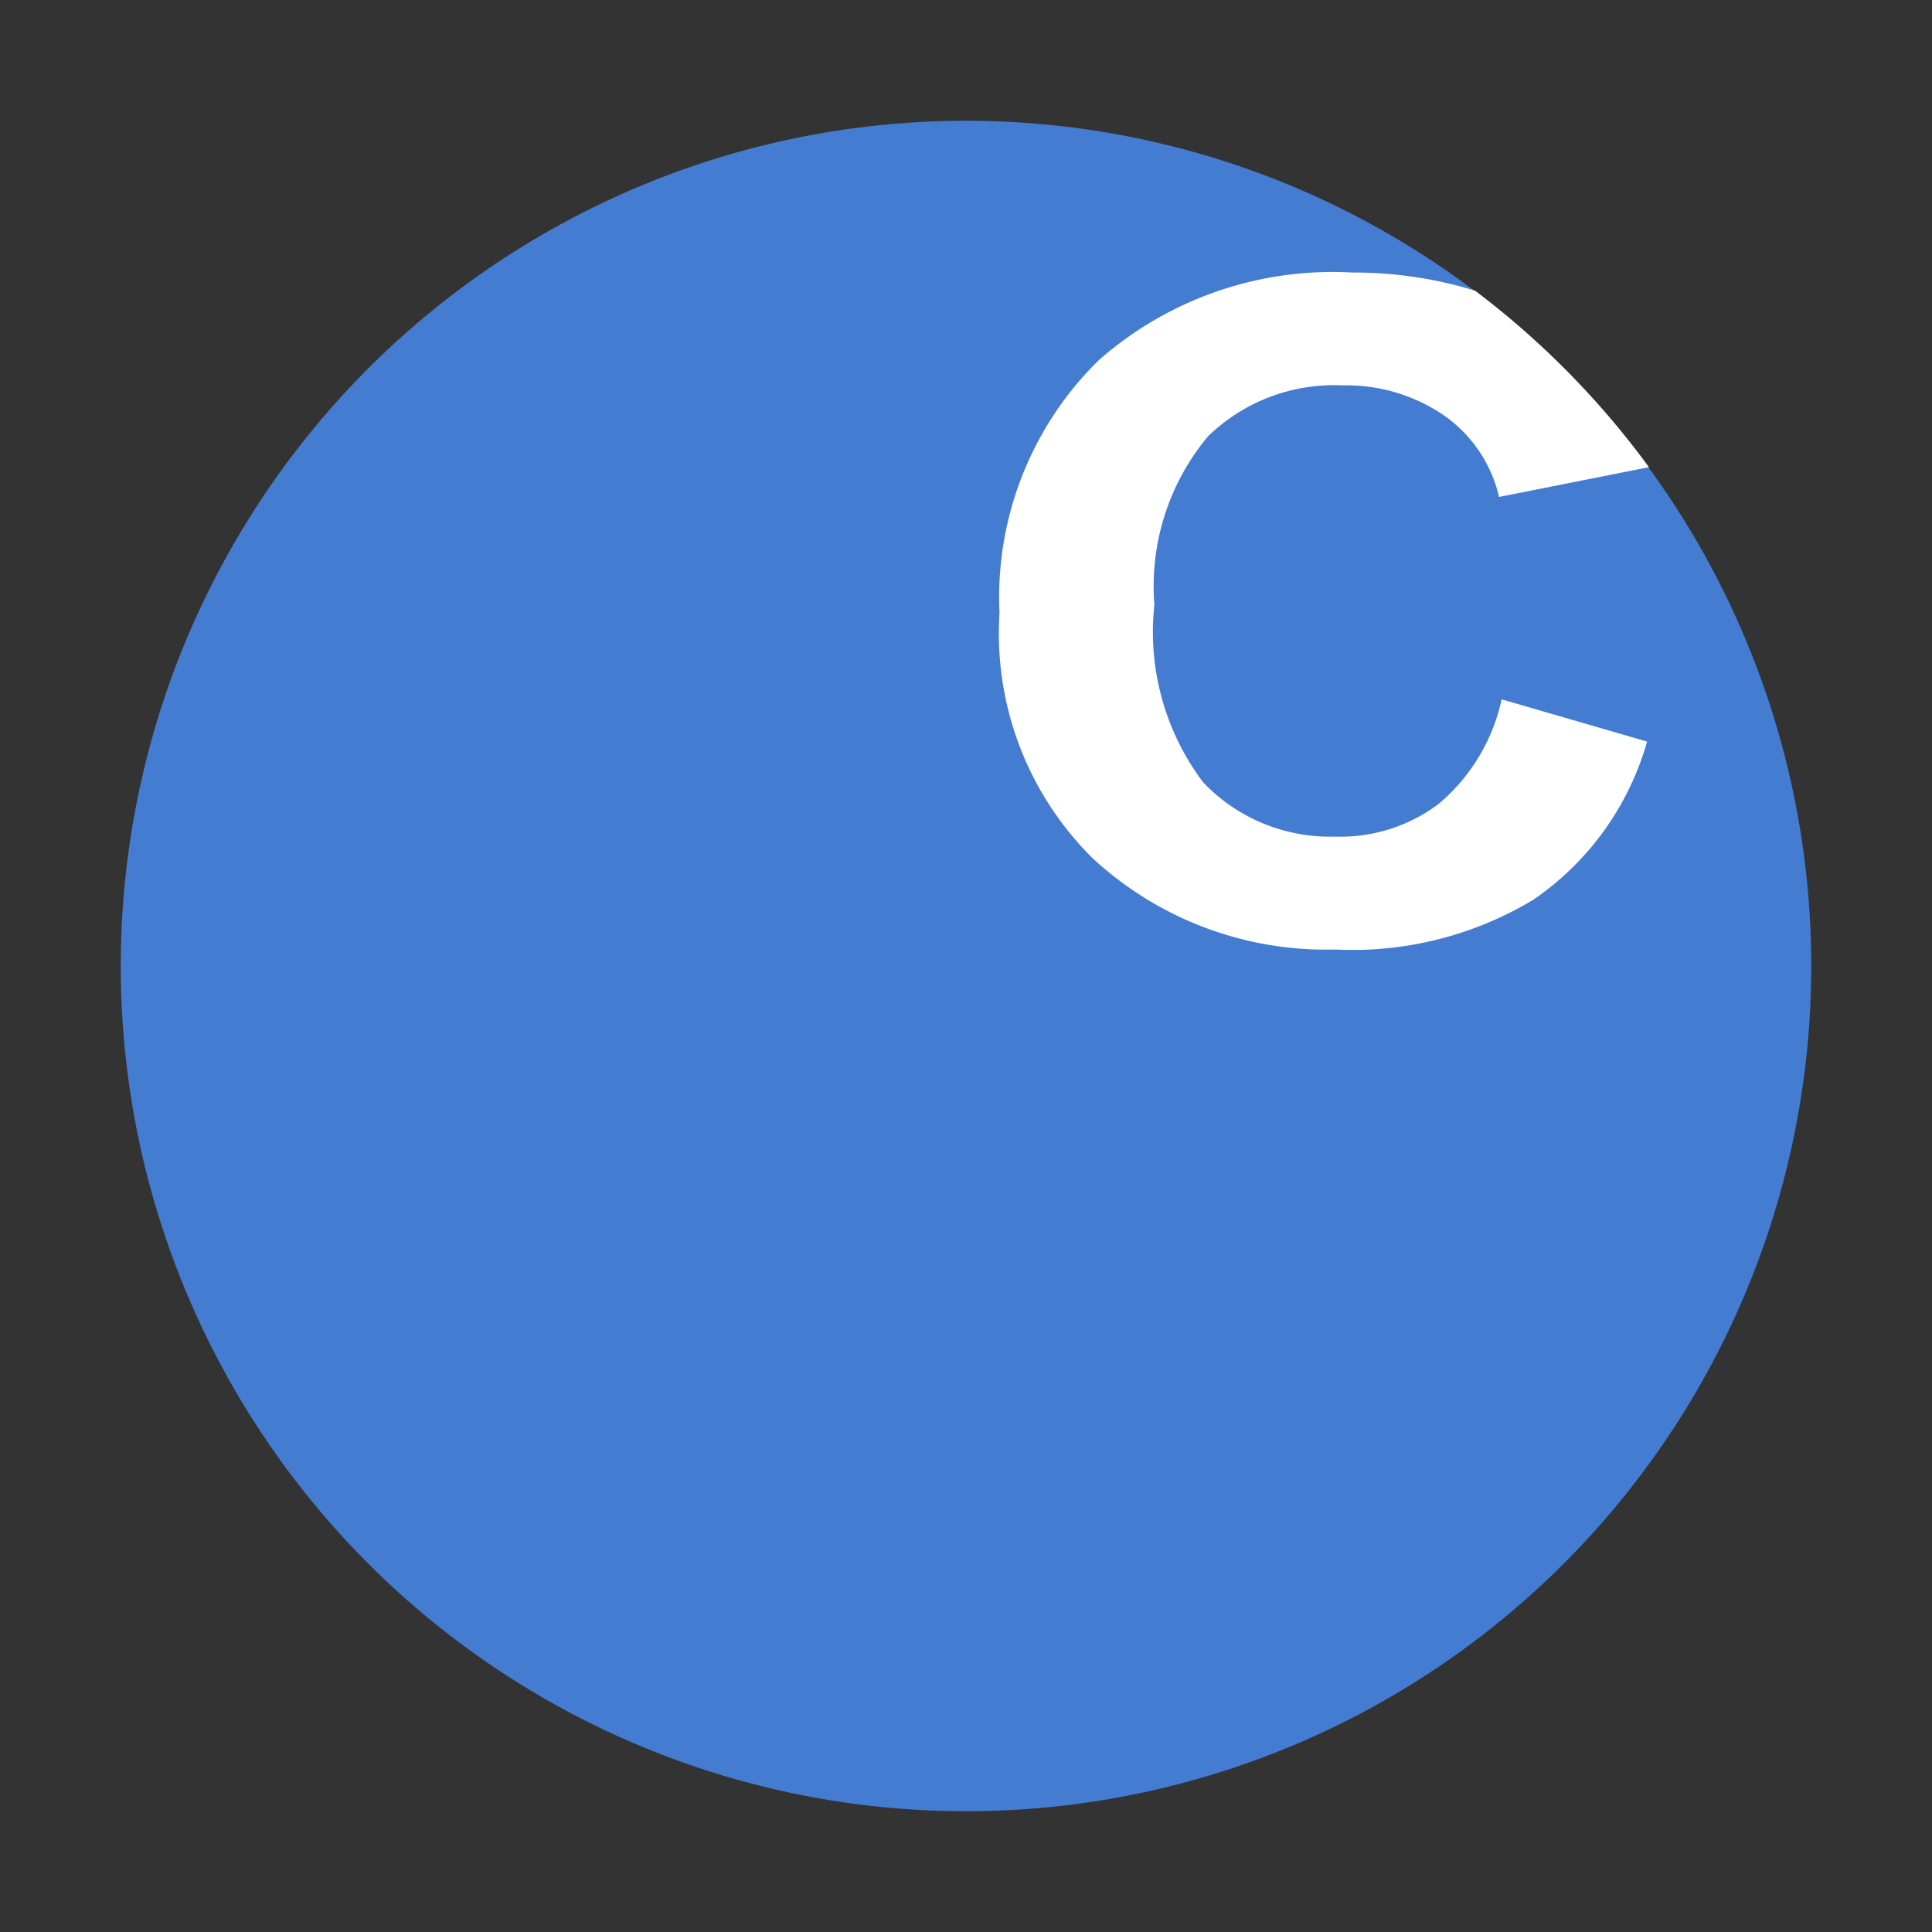
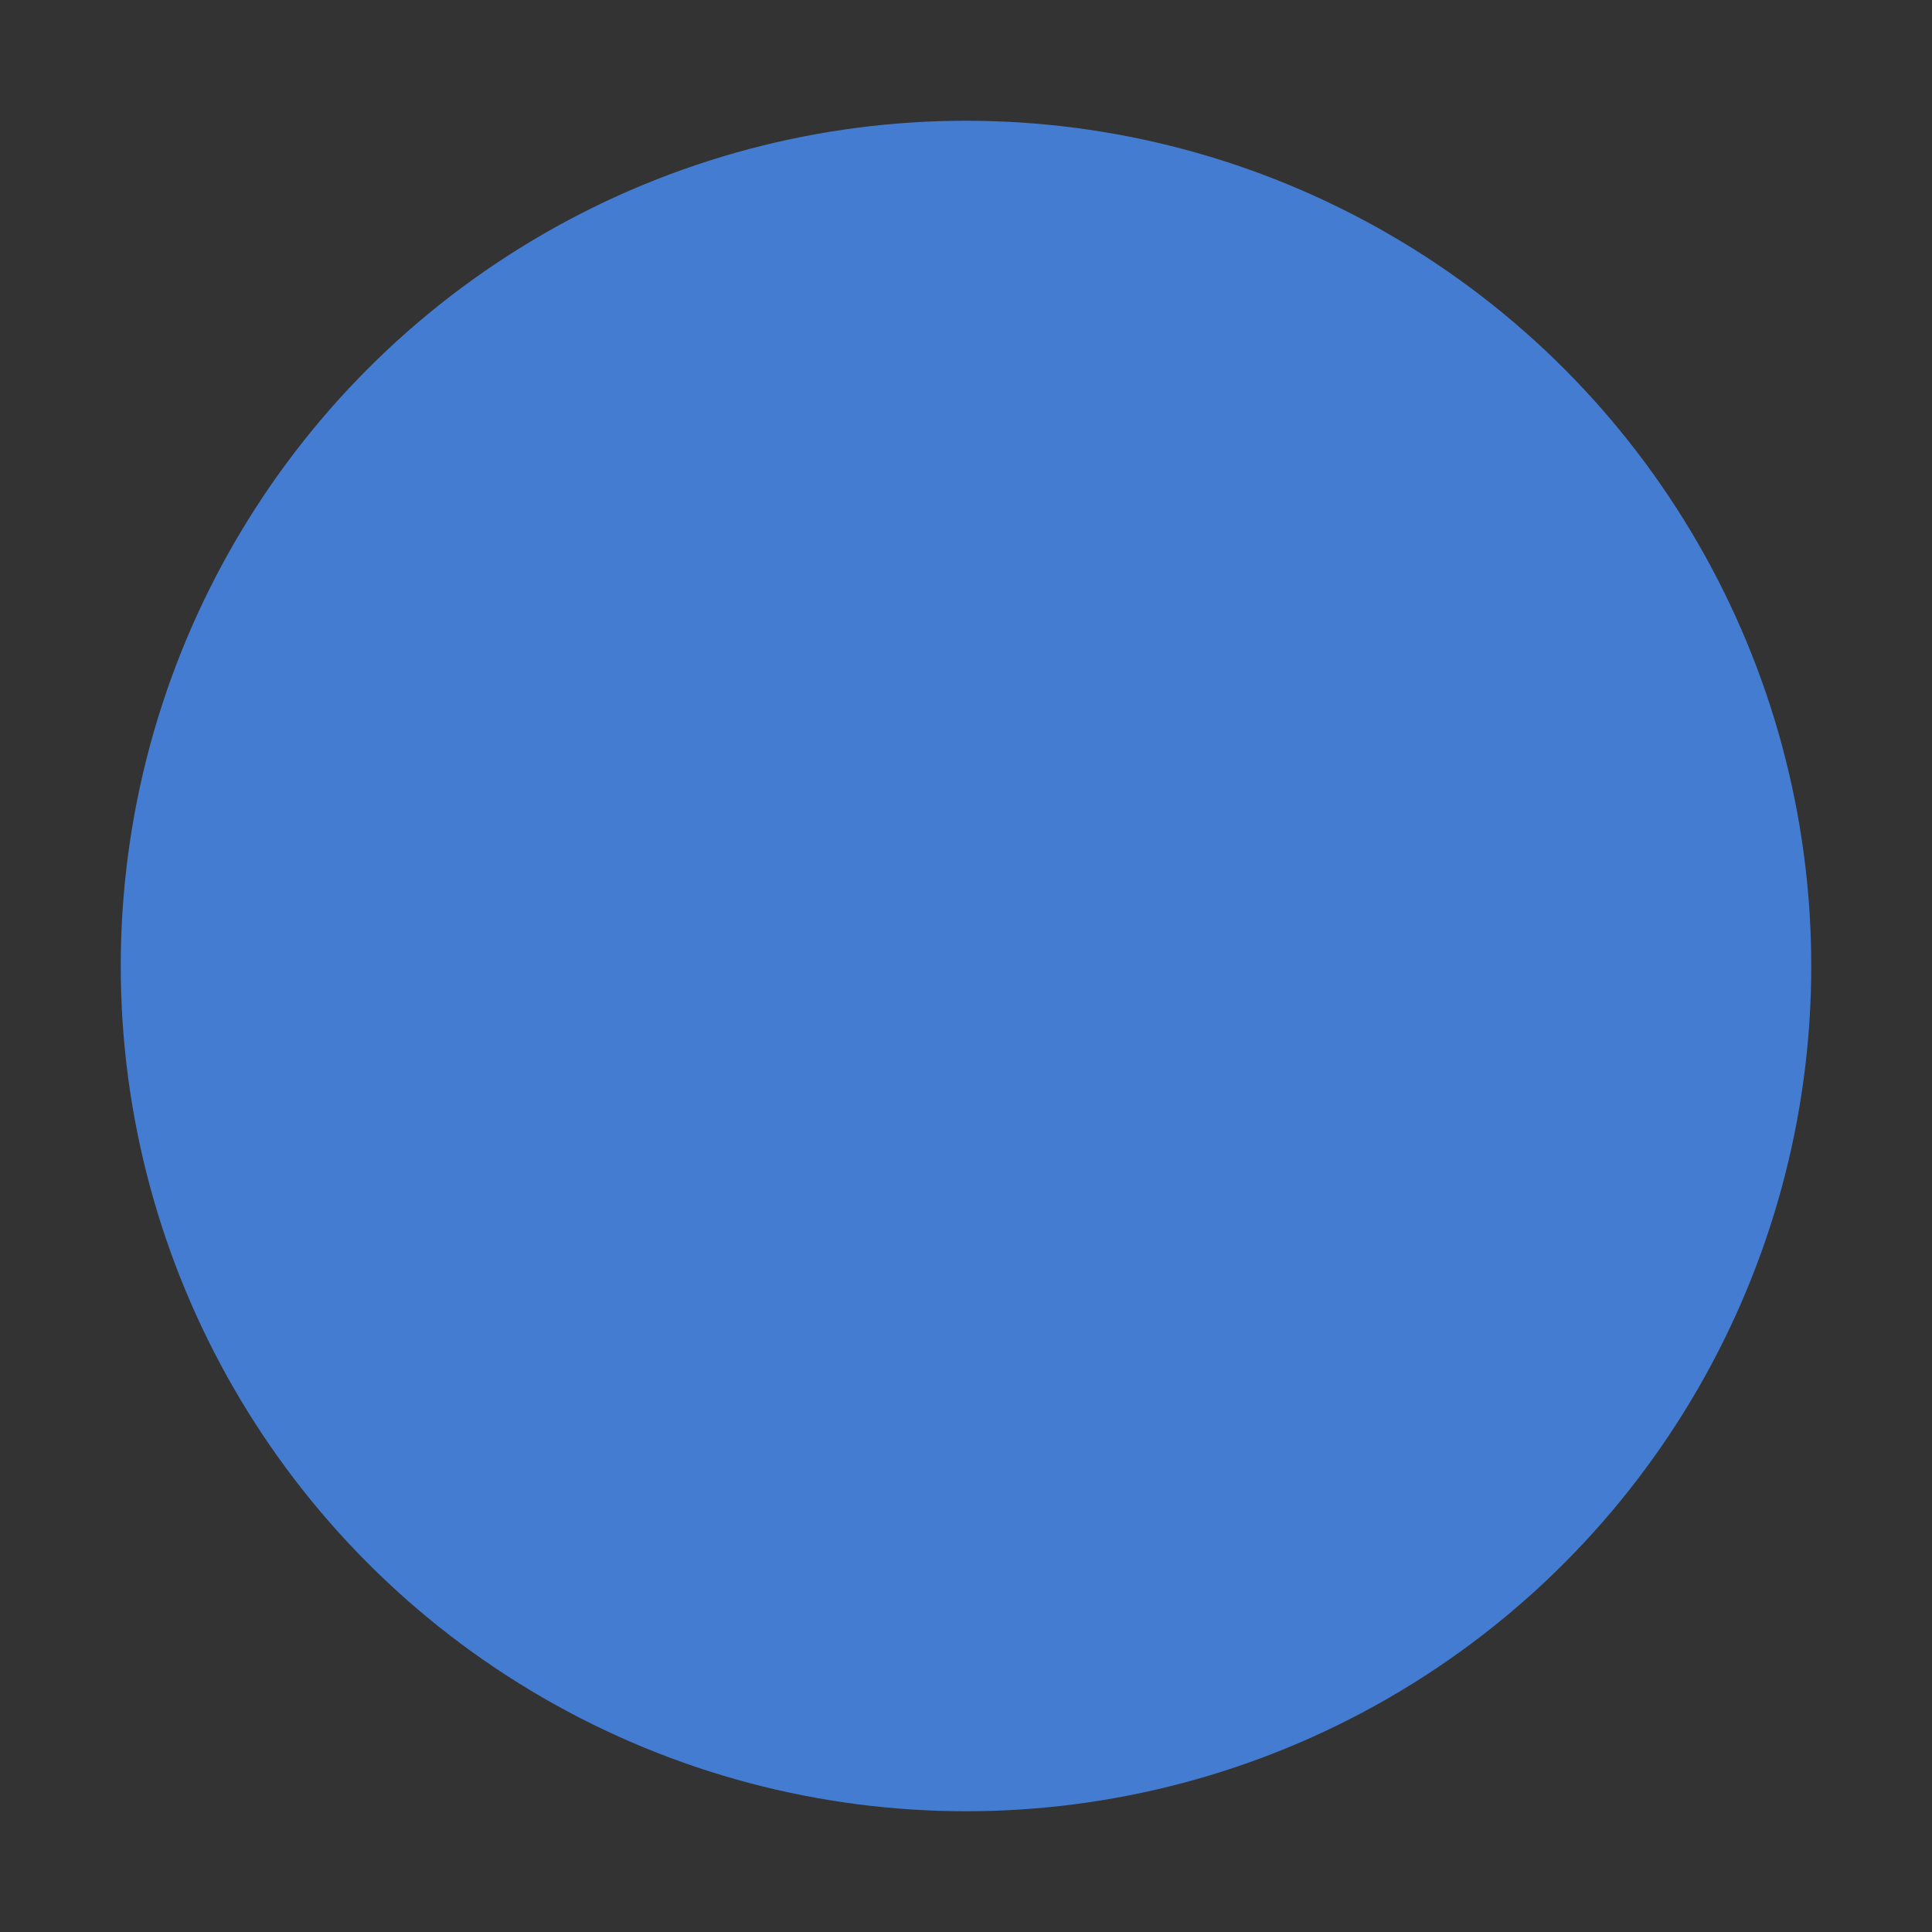
<svg xmlns="http://www.w3.org/2000/svg" width="800px" height="800px" viewBox="0 0 32 32">
  <rect x="0" y="0" width="32" height="32" fill="#333333" stroke="none" />
  <title>file_type_slice</title>
  <circle cx="16" cy="16" r="14" style="fill:#447cd2" />
-   <path d="M23.821,13.321a2.707,2.707,0,0,1-1.714.536,2.9,2.9,0,0,1-2.18-.9,4.143,4.143,0,0,1-.807-2.938,3.877,3.877,0,0,1,.89-2.794,3,3,0,0,1,2.237-.842,2.858,2.858,0,0,1,1.682.506,2.271,2.271,0,0,1,.9,1.342l2.483-.493a14.083,14.083,0,0,0-2.881-2.924,6.847,6.847,0,0,0-2.033-.3,5.862,5.862,0,0,0-4.2,1.453,5.5,5.5,0,0,0-1.643,4.188,5.237,5.237,0,0,0,1.534,4.052,5.687,5.687,0,0,0,4.024,1.52A5.8,5.8,0,0,0,25.4,14.9a4.739,4.739,0,0,0,1.881-2.617l-2.409-.7A3.125,3.125,0,0,1,23.821,13.321Z" style="fill:#fff" />
</svg>